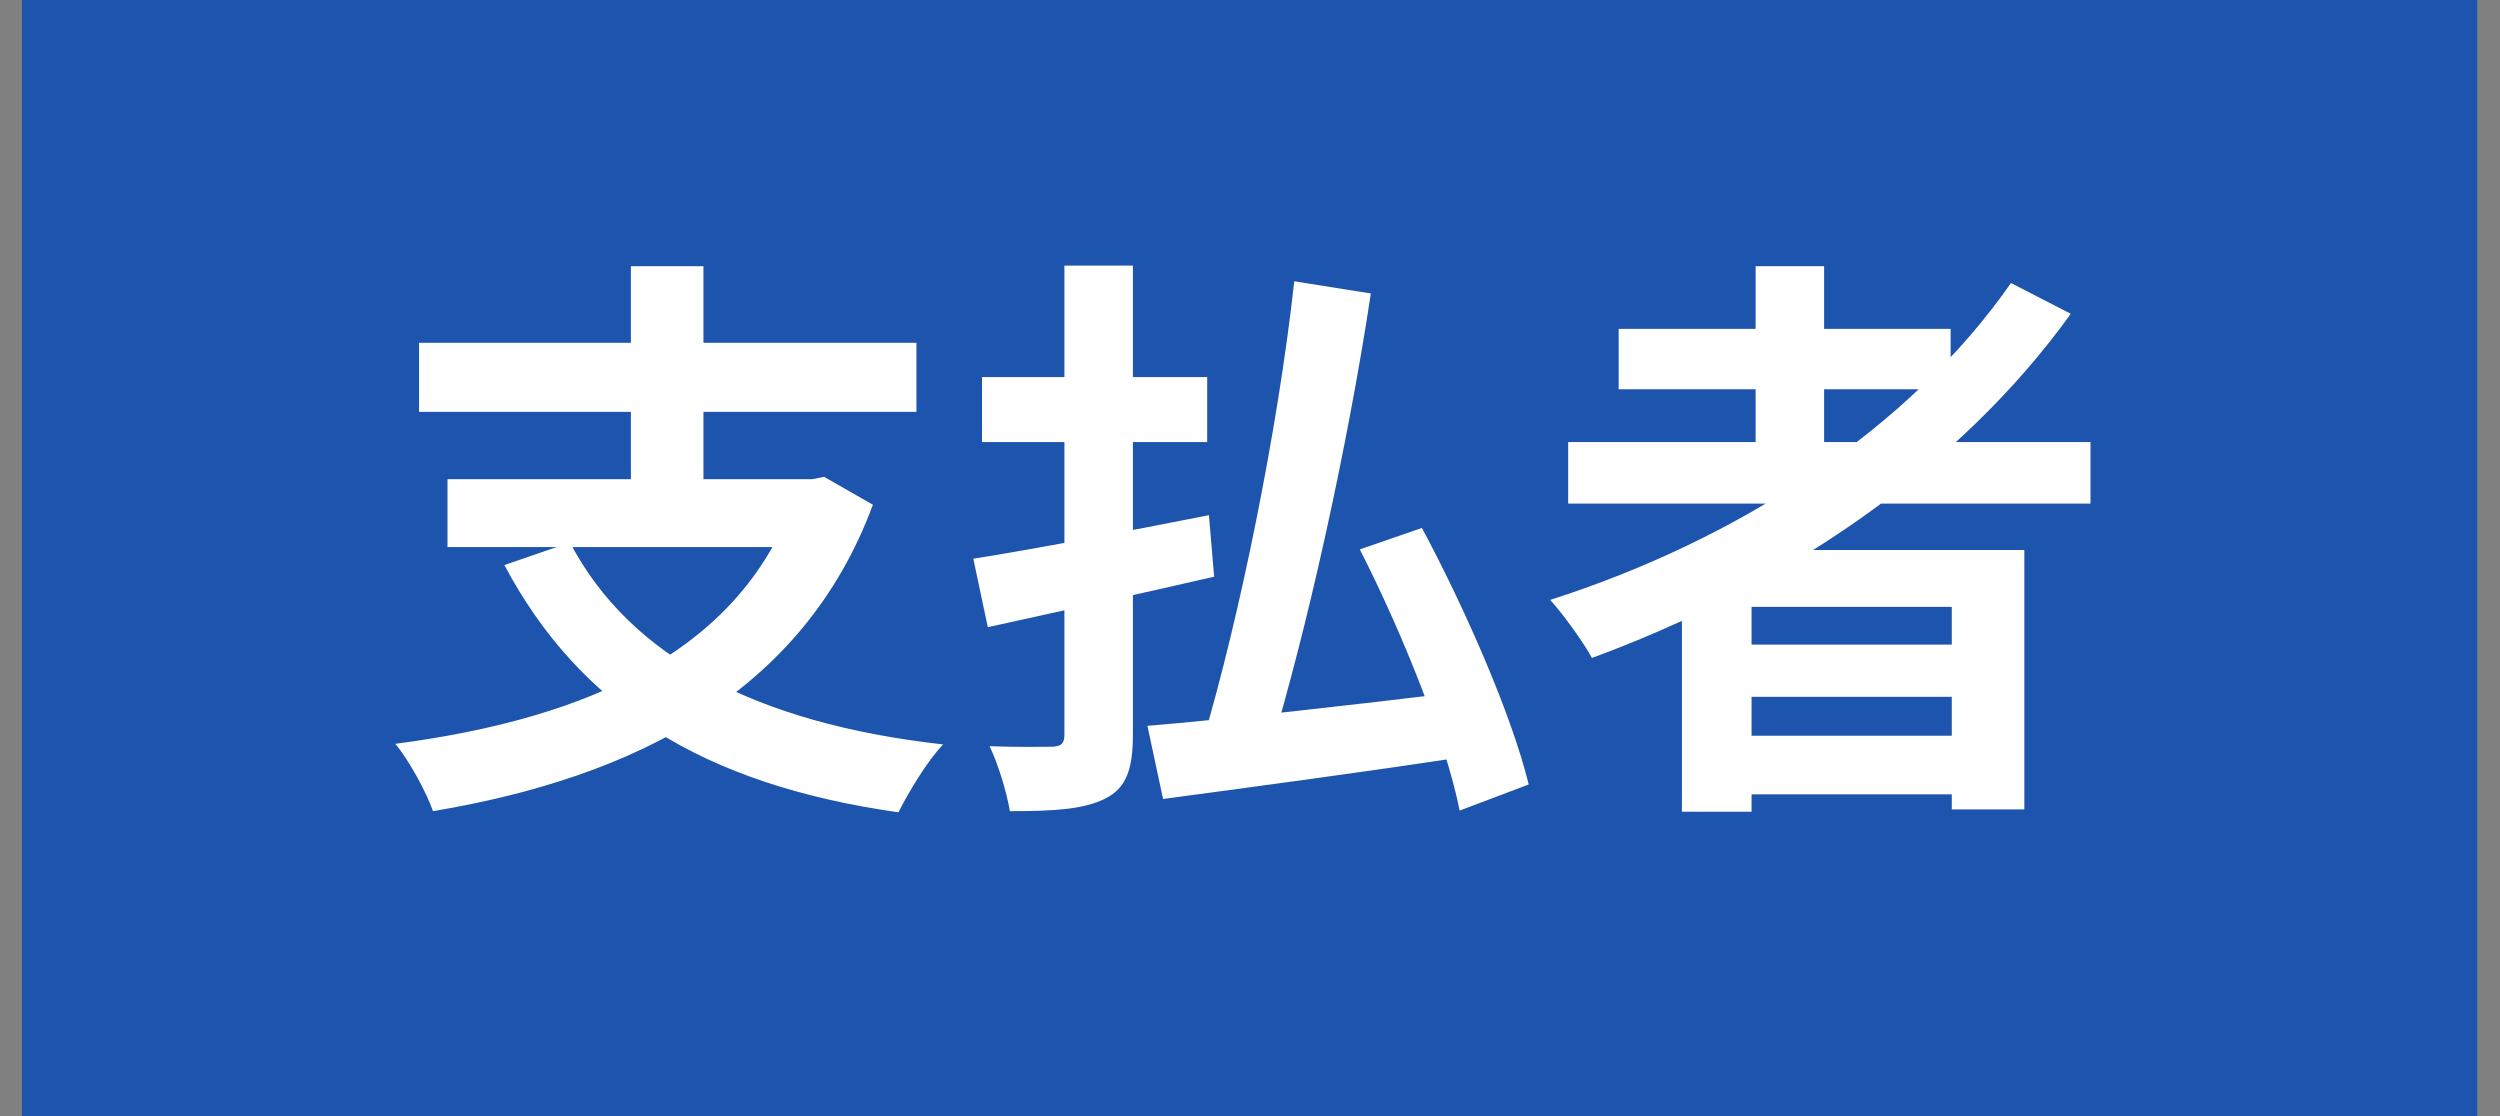
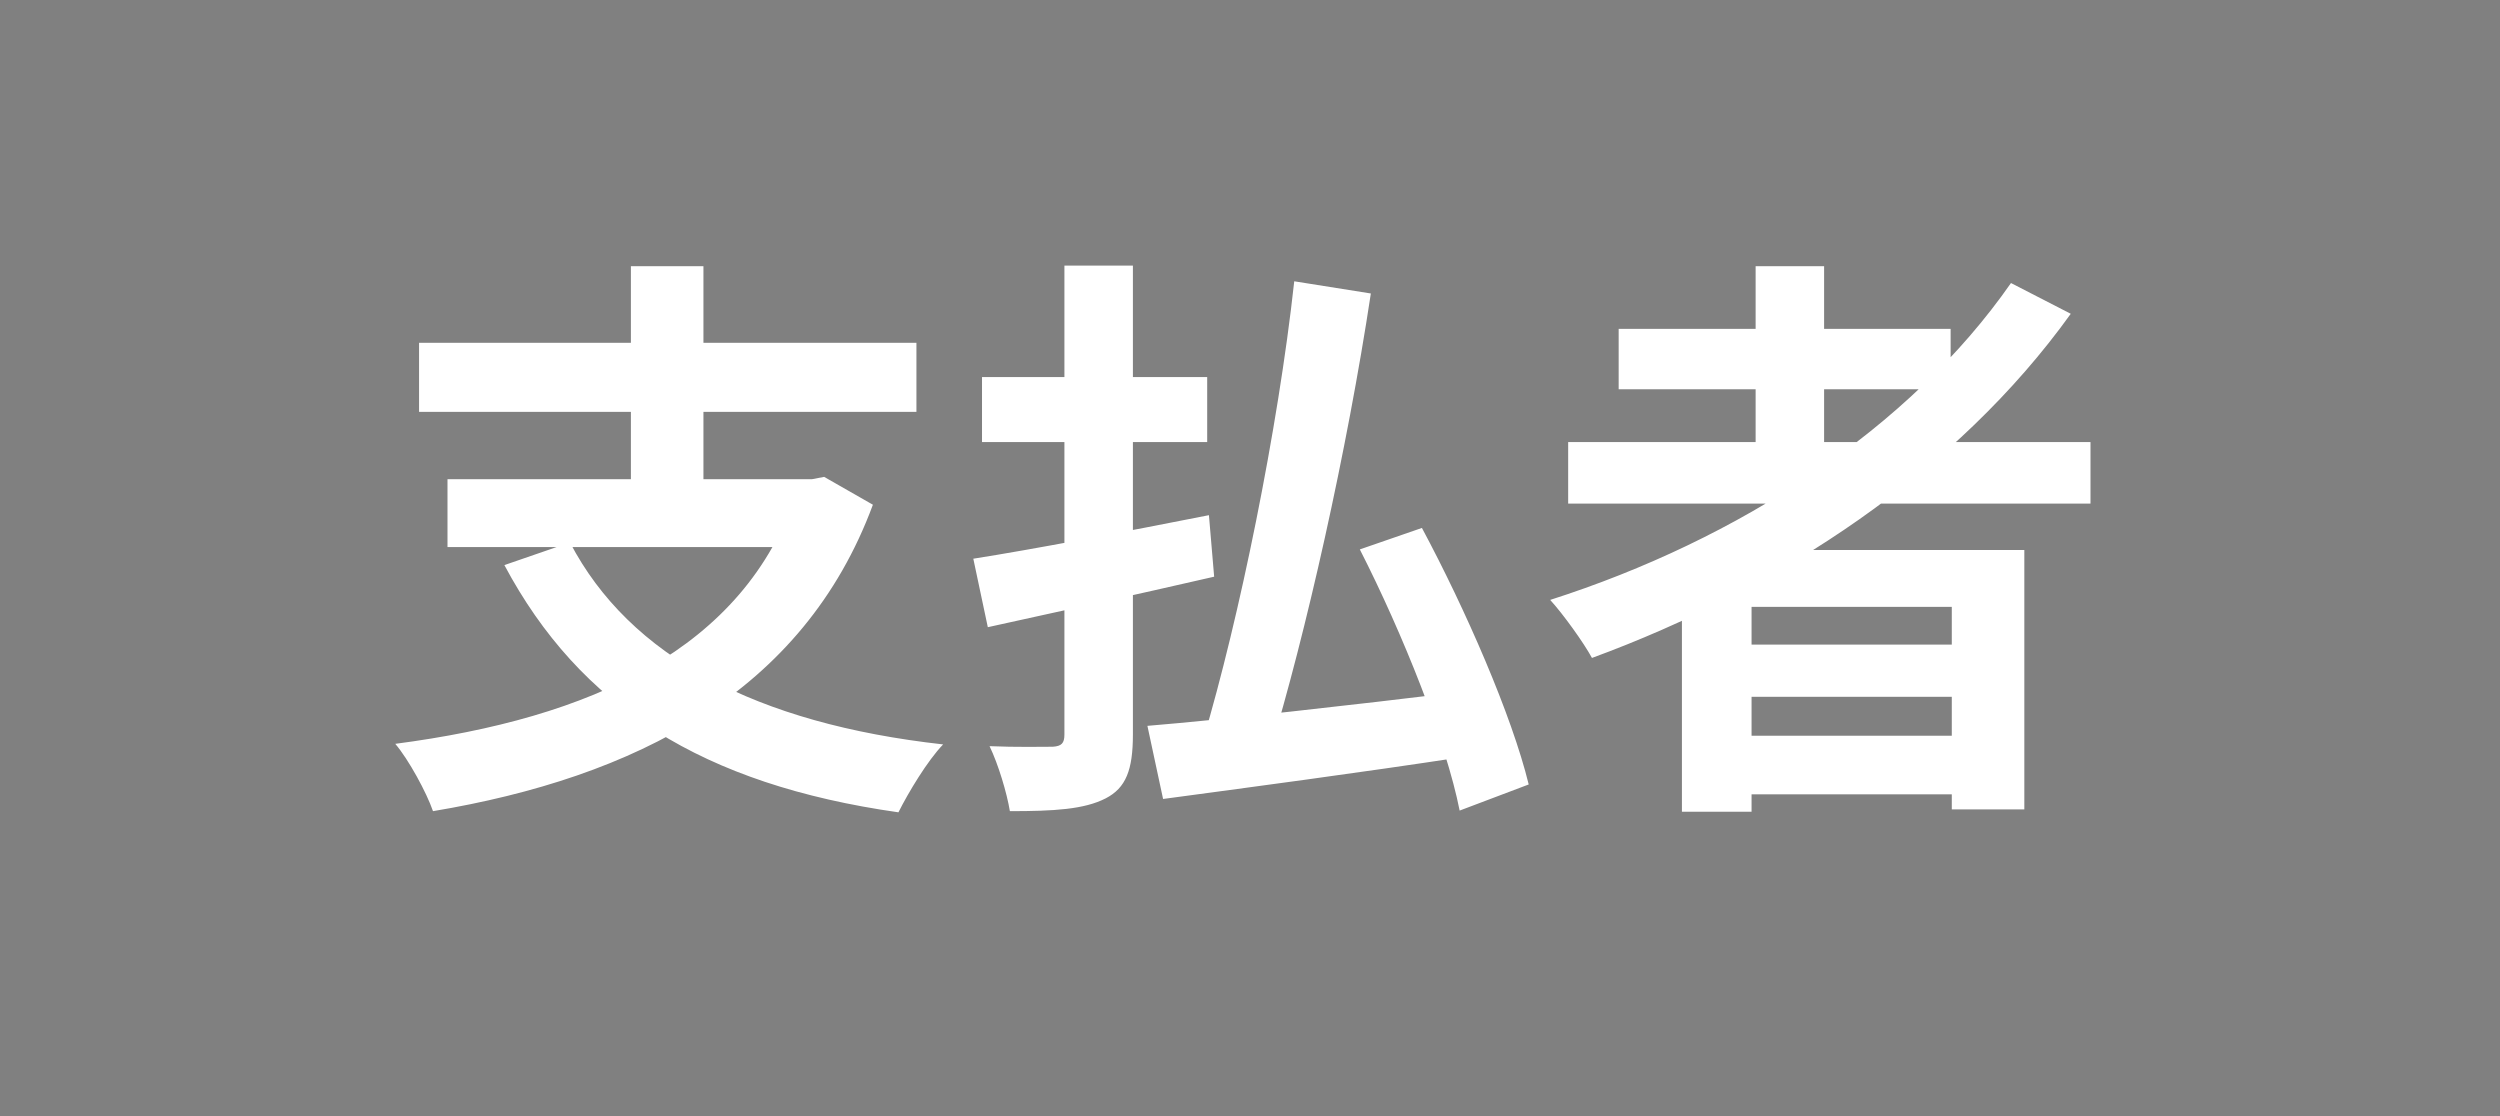
<svg xmlns="http://www.w3.org/2000/svg" width="56" height="25" viewBox="0 0 56 25" fill="none">
  <rect x="0" y="0" width="56" height="25" fill="#808080" stroke="none" />
-   <rect width="55" height="25" transform="translate(0.49)" fill="#1D55AE" />
  <path d="M12.767 12.151C14.106 14.712 16.94 16.207 21.126 16.675C20.775 17.039 20.346 17.754 20.125 18.196C15.744 17.572 12.988 15.83 11.298 12.658L12.767 12.151ZM10.024 10.734H18.357V12.255H10.024V10.734ZM9.387 7.679H20.528V9.226H9.387V7.679ZM14.132 5.963H15.757V11.423H14.132V5.963ZM17.85 10.734H18.188L18.461 10.682L19.553 11.306C17.993 15.518 14.21 17.416 9.699 18.17C9.556 17.754 9.153 17.013 8.854 16.662C13.222 16.09 16.667 14.556 17.85 11.02V10.734ZM28.991 6.301L30.707 6.574C30.174 10.097 29.251 14.205 28.432 16.883L26.95 16.571C27.756 13.867 28.627 9.629 28.991 6.301ZM25.702 16.259C27.431 16.116 30.2 15.804 32.774 15.492L32.826 16.948C30.447 17.312 27.886 17.65 26.053 17.897L25.702 16.259ZM30.46 12.307L31.851 11.826C32.826 13.646 33.866 16.025 34.243 17.572L32.696 18.157C32.397 16.636 31.422 14.192 30.46 12.307ZM21.997 8.446H27.041V9.902H21.997V8.446ZM23.843 5.95H25.377V16.454C25.377 17.247 25.221 17.65 24.766 17.884C24.285 18.131 23.609 18.17 22.621 18.17C22.556 17.767 22.361 17.117 22.166 16.714C22.751 16.74 23.388 16.727 23.583 16.727C23.778 16.714 23.843 16.649 23.843 16.454V5.95ZM21.802 12.515C23.128 12.307 25.169 11.917 27.08 11.54L27.197 12.918C25.442 13.321 23.557 13.737 22.127 14.049L21.802 12.515ZM35.127 9.902H46.827V11.28H35.127V9.902ZM36.258 7.367H43.694V8.719H36.258V7.367ZM38.546 14.439H44.357V15.609H38.546V14.439ZM38.546 16.48H44.357V17.793H38.546V16.48ZM39.326 5.963H40.86V10.669H39.326V5.963ZM45.046 6.34L46.385 7.029C43.837 10.578 39.872 13.191 35.66 14.738C35.478 14.4 35.01 13.75 34.724 13.438C38.949 12.086 42.771 9.603 45.046 6.34ZM37.675 12.32H45.345V18.131H43.72V13.594H39.235V18.183H37.675V12.32Z" fill="white" />
</svg>